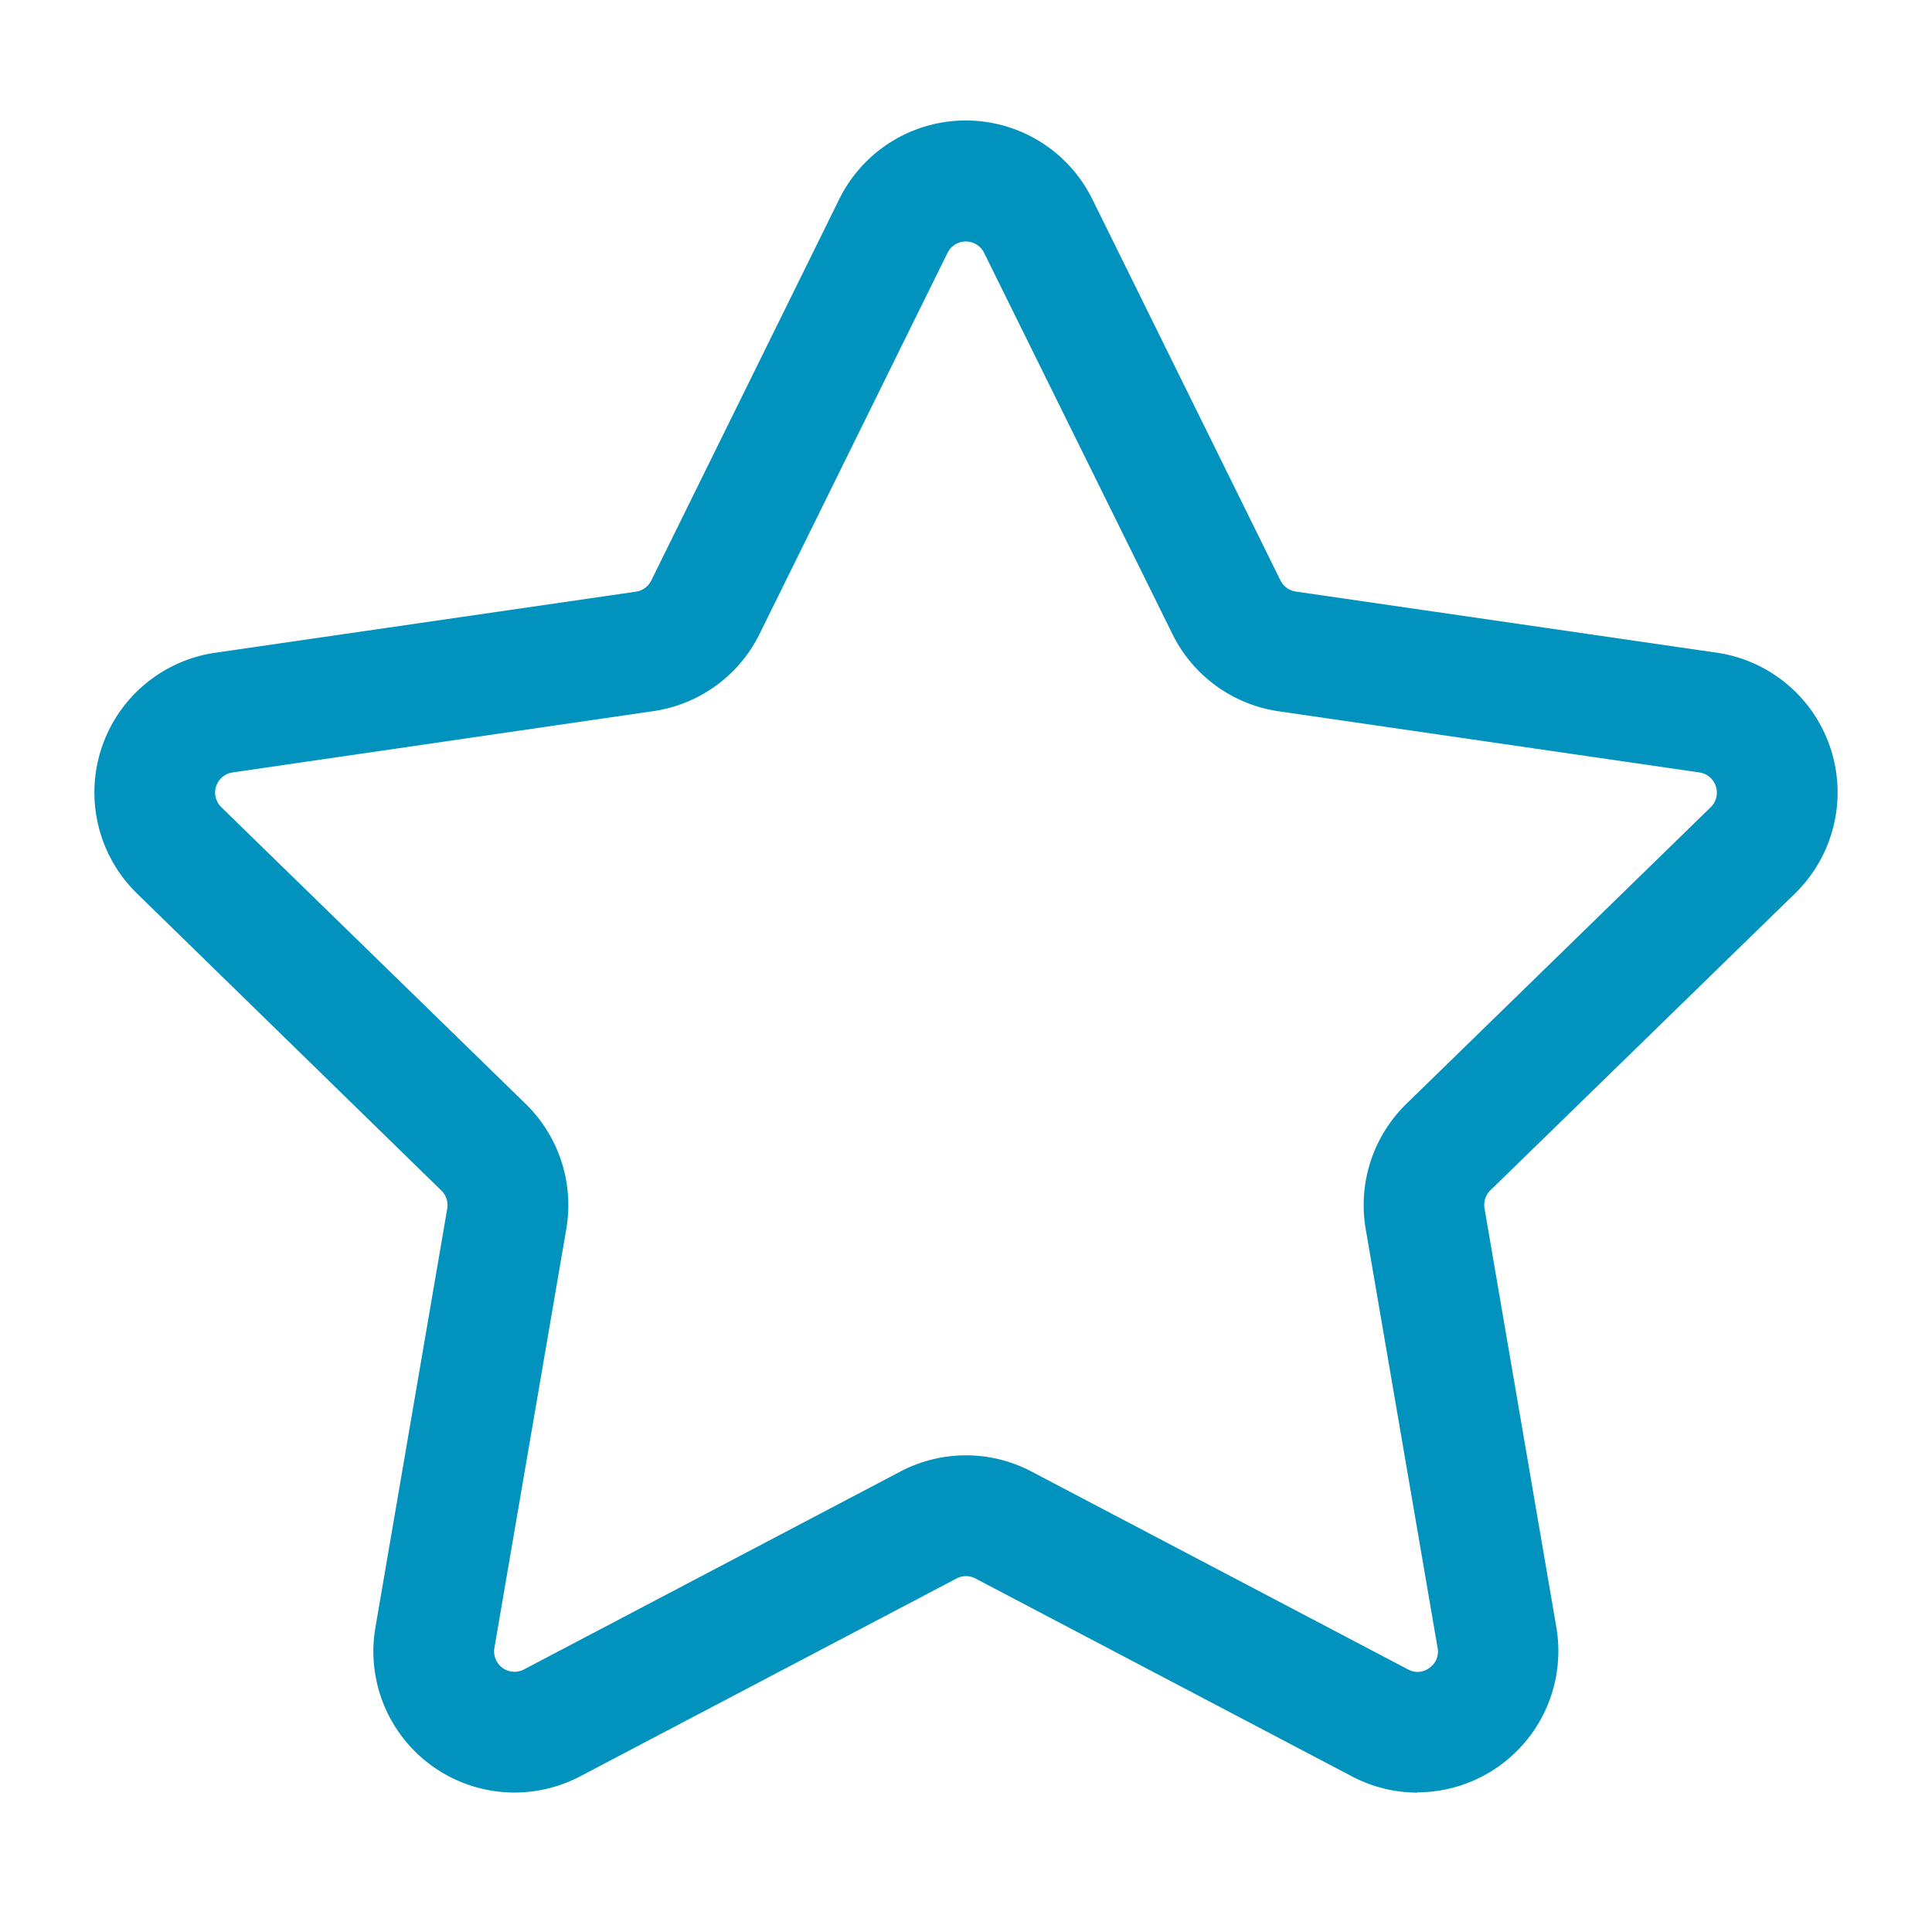
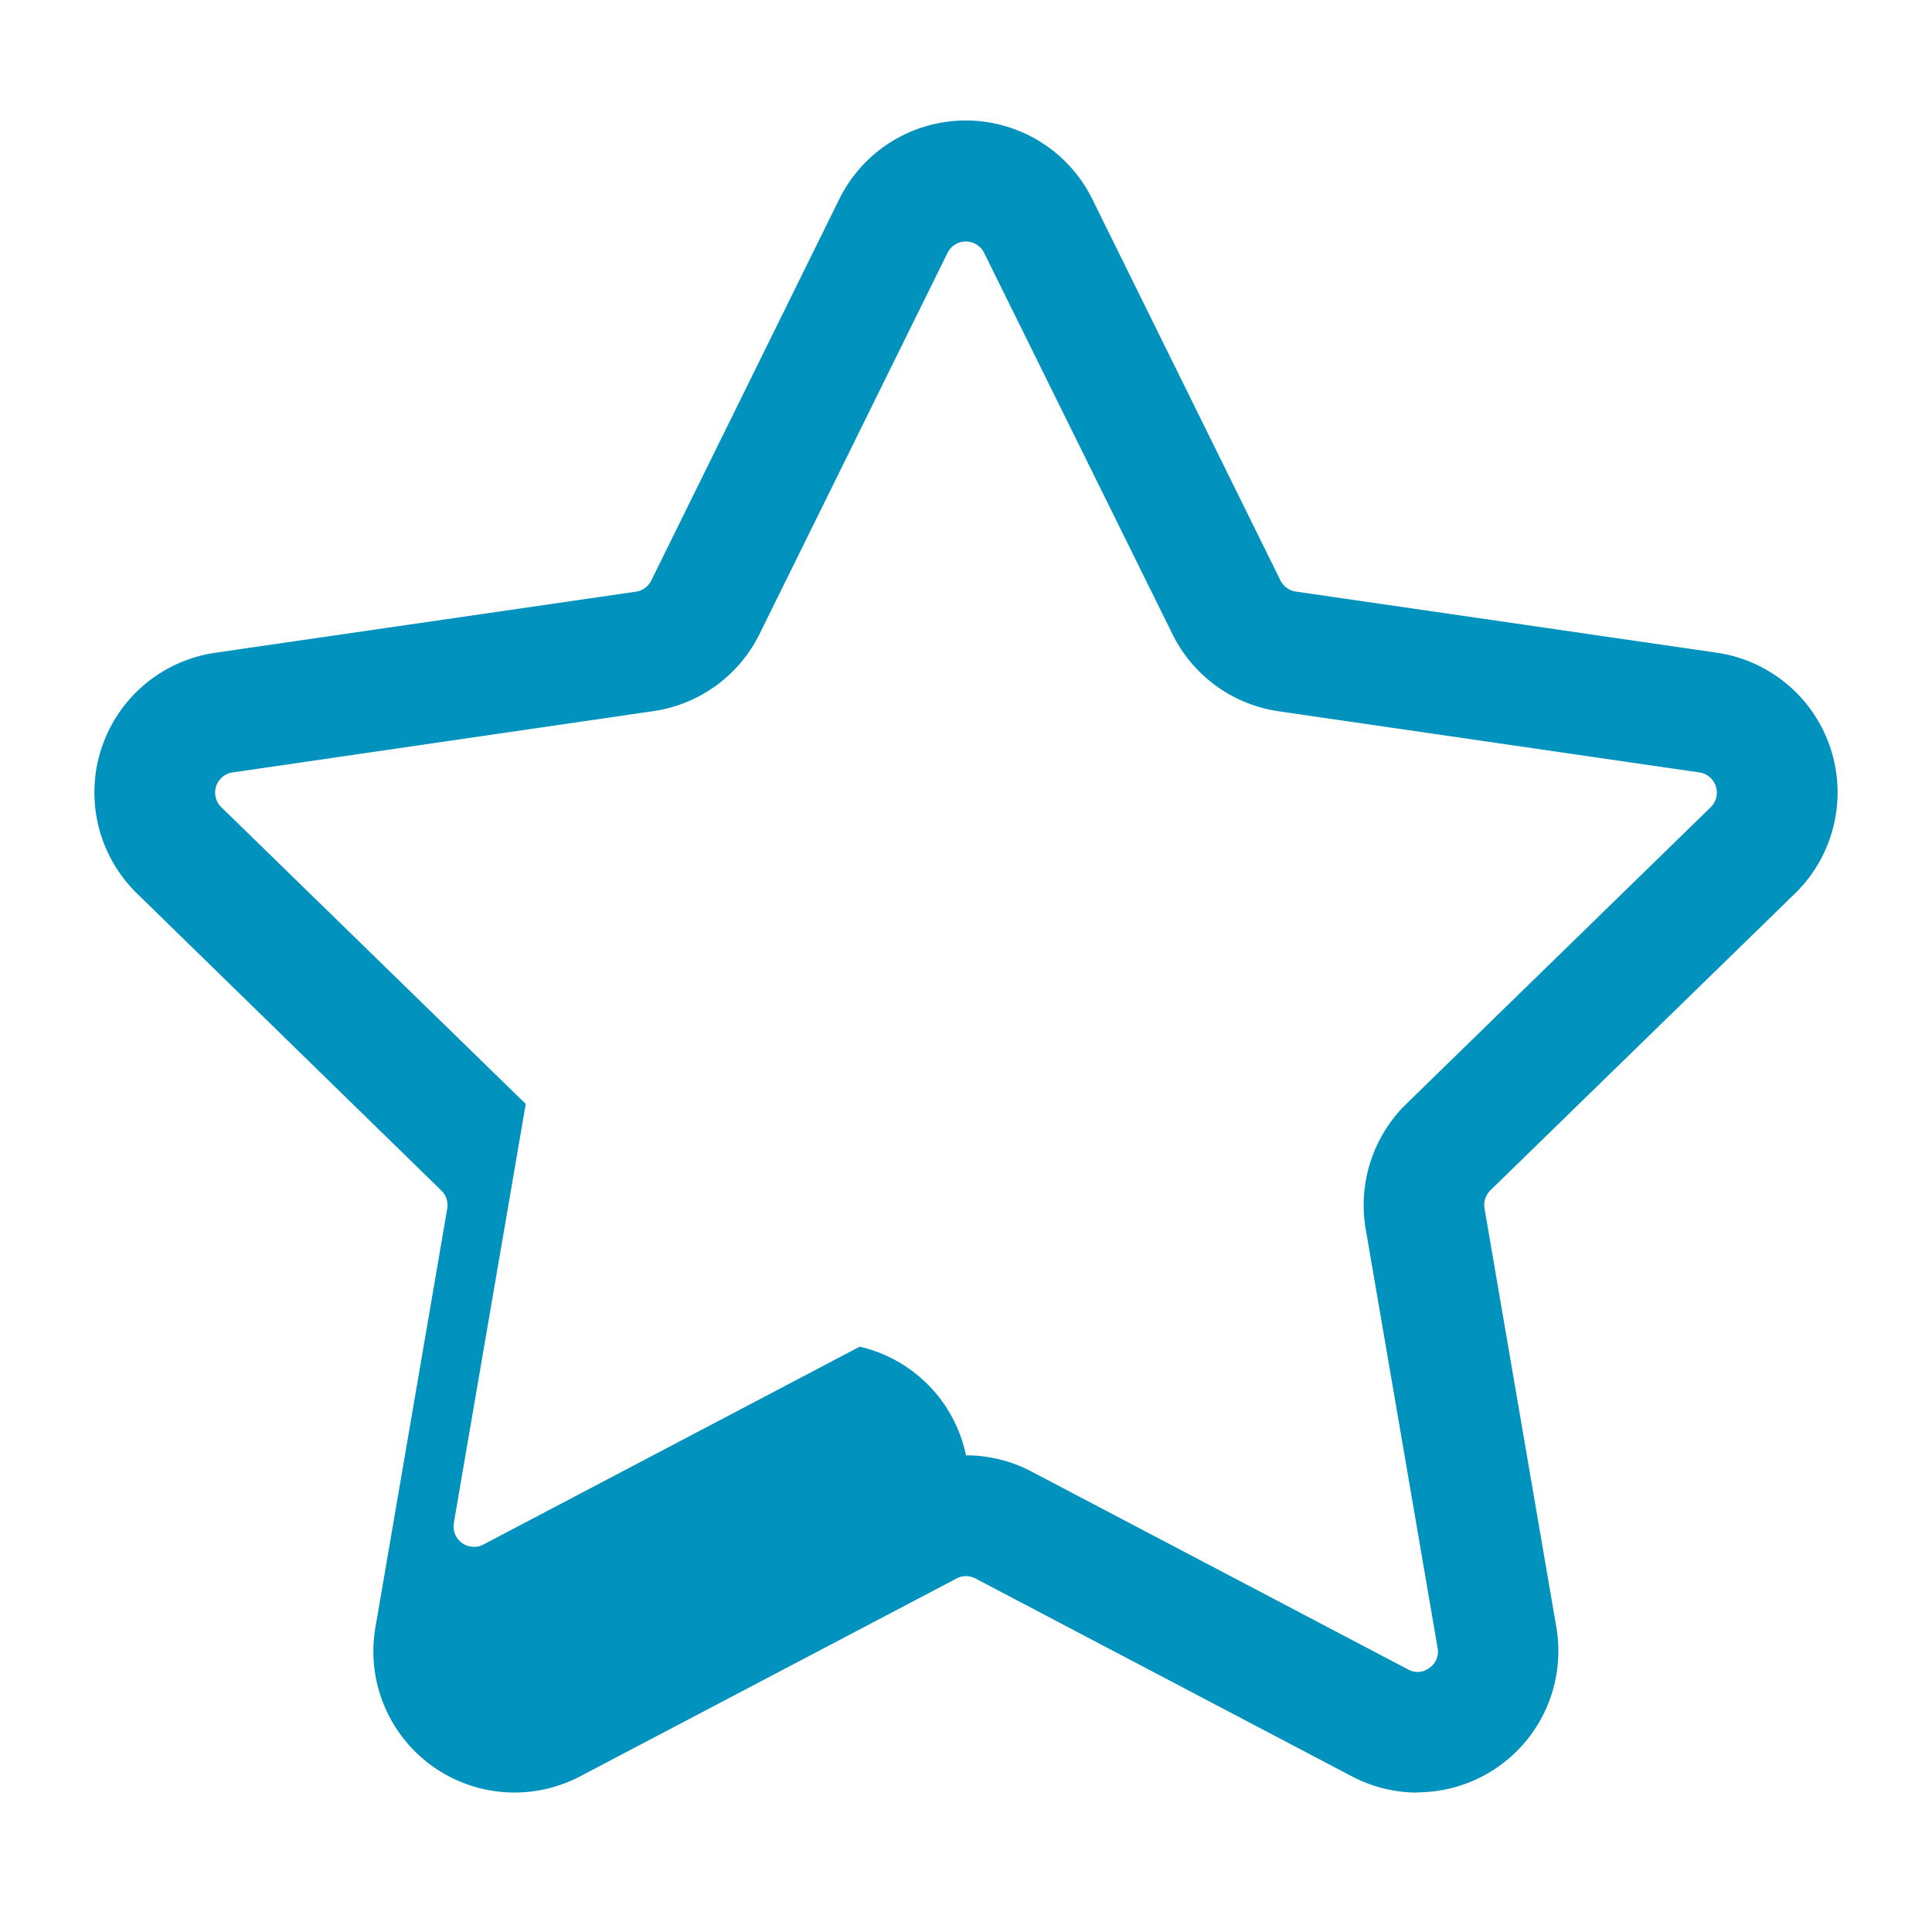
<svg xmlns="http://www.w3.org/2000/svg" version="1.1" width="512" height="512" x="0" y="0" viewBox="0 0 32 32" style="enable-background:new 0 0 512 512" xml:space="preserve" class="">
  <g>
-     <path d="M23.479 29.691a2.325 2.325 0 0 1-1.089-.27l-6.233-3.276a.333.333 0 0 0-.314 0l-6.232 3.276a2.338 2.338 0 0 1-3.393-2.465l1.19-6.939a.337.337 0 0 0-.1-.3L2.27 14.8a2.338 2.338 0 0 1 1.3-3.989L10.533 9.8a.337.337 0 0 0 .254-.185L13.9 3.3a2.337 2.337 0 0 1 4.193 0l3.115 6.313a.34.34 0 0 0 .254.185l6.969 1.012a2.339 2.339 0 0 1 1.3 3.989l-5.043 4.914a.339.339 0 0 0-.1.3l1.19 6.939a2.341 2.341 0 0 1-2.3 2.735zM16 24.105a2.325 2.325 0 0 1 1.088.27l6.232 3.275a.321.321 0 0 0 .356-.025.325.325 0 0 0 .135-.331l-1.191-6.94a2.343 2.343 0 0 1 .672-2.069l5.043-4.915a.338.338 0 0 0-.188-.576l-6.968-1.013a2.335 2.335 0 0 1-1.76-1.279L16.3 4.188a.338.338 0 0 0-.606 0L12.581 10.5a2.335 2.335 0 0 1-1.761 1.279l-6.967 1.015a.337.337 0 0 0-.187.576l5.042 4.915a2.343 2.343 0 0 1 .672 2.069l-1.191 6.94a.338.338 0 0 0 .492.356l6.231-3.276A2.335 2.335 0 0 1 16 24.105z" fill="#0292be" data-original="#000000" class="" />
+     <path d="M23.479 29.691a2.325 2.325 0 0 1-1.089-.27l-6.233-3.276a.333.333 0 0 0-.314 0l-6.232 3.276a2.338 2.338 0 0 1-3.393-2.465l1.19-6.939a.337.337 0 0 0-.1-.3L2.27 14.8a2.338 2.338 0 0 1 1.3-3.989L10.533 9.8a.337.337 0 0 0 .254-.185L13.9 3.3a2.337 2.337 0 0 1 4.193 0l3.115 6.313a.34.34 0 0 0 .254.185l6.969 1.012a2.339 2.339 0 0 1 1.3 3.989l-5.043 4.914a.339.339 0 0 0-.1.3l1.19 6.939a2.341 2.341 0 0 1-2.3 2.735zM16 24.105a2.325 2.325 0 0 1 1.088.27l6.232 3.275a.321.321 0 0 0 .356-.025.325.325 0 0 0 .135-.331l-1.191-6.94a2.343 2.343 0 0 1 .672-2.069l5.043-4.915a.338.338 0 0 0-.188-.576l-6.968-1.013a2.335 2.335 0 0 1-1.76-1.279L16.3 4.188a.338.338 0 0 0-.606 0L12.581 10.5a2.335 2.335 0 0 1-1.761 1.279l-6.967 1.015a.337.337 0 0 0-.187.576l5.042 4.915l-1.191 6.94a.338.338 0 0 0 .492.356l6.231-3.276A2.335 2.335 0 0 1 16 24.105z" fill="#0292be" data-original="#000000" class="" />
  </g>
</svg>